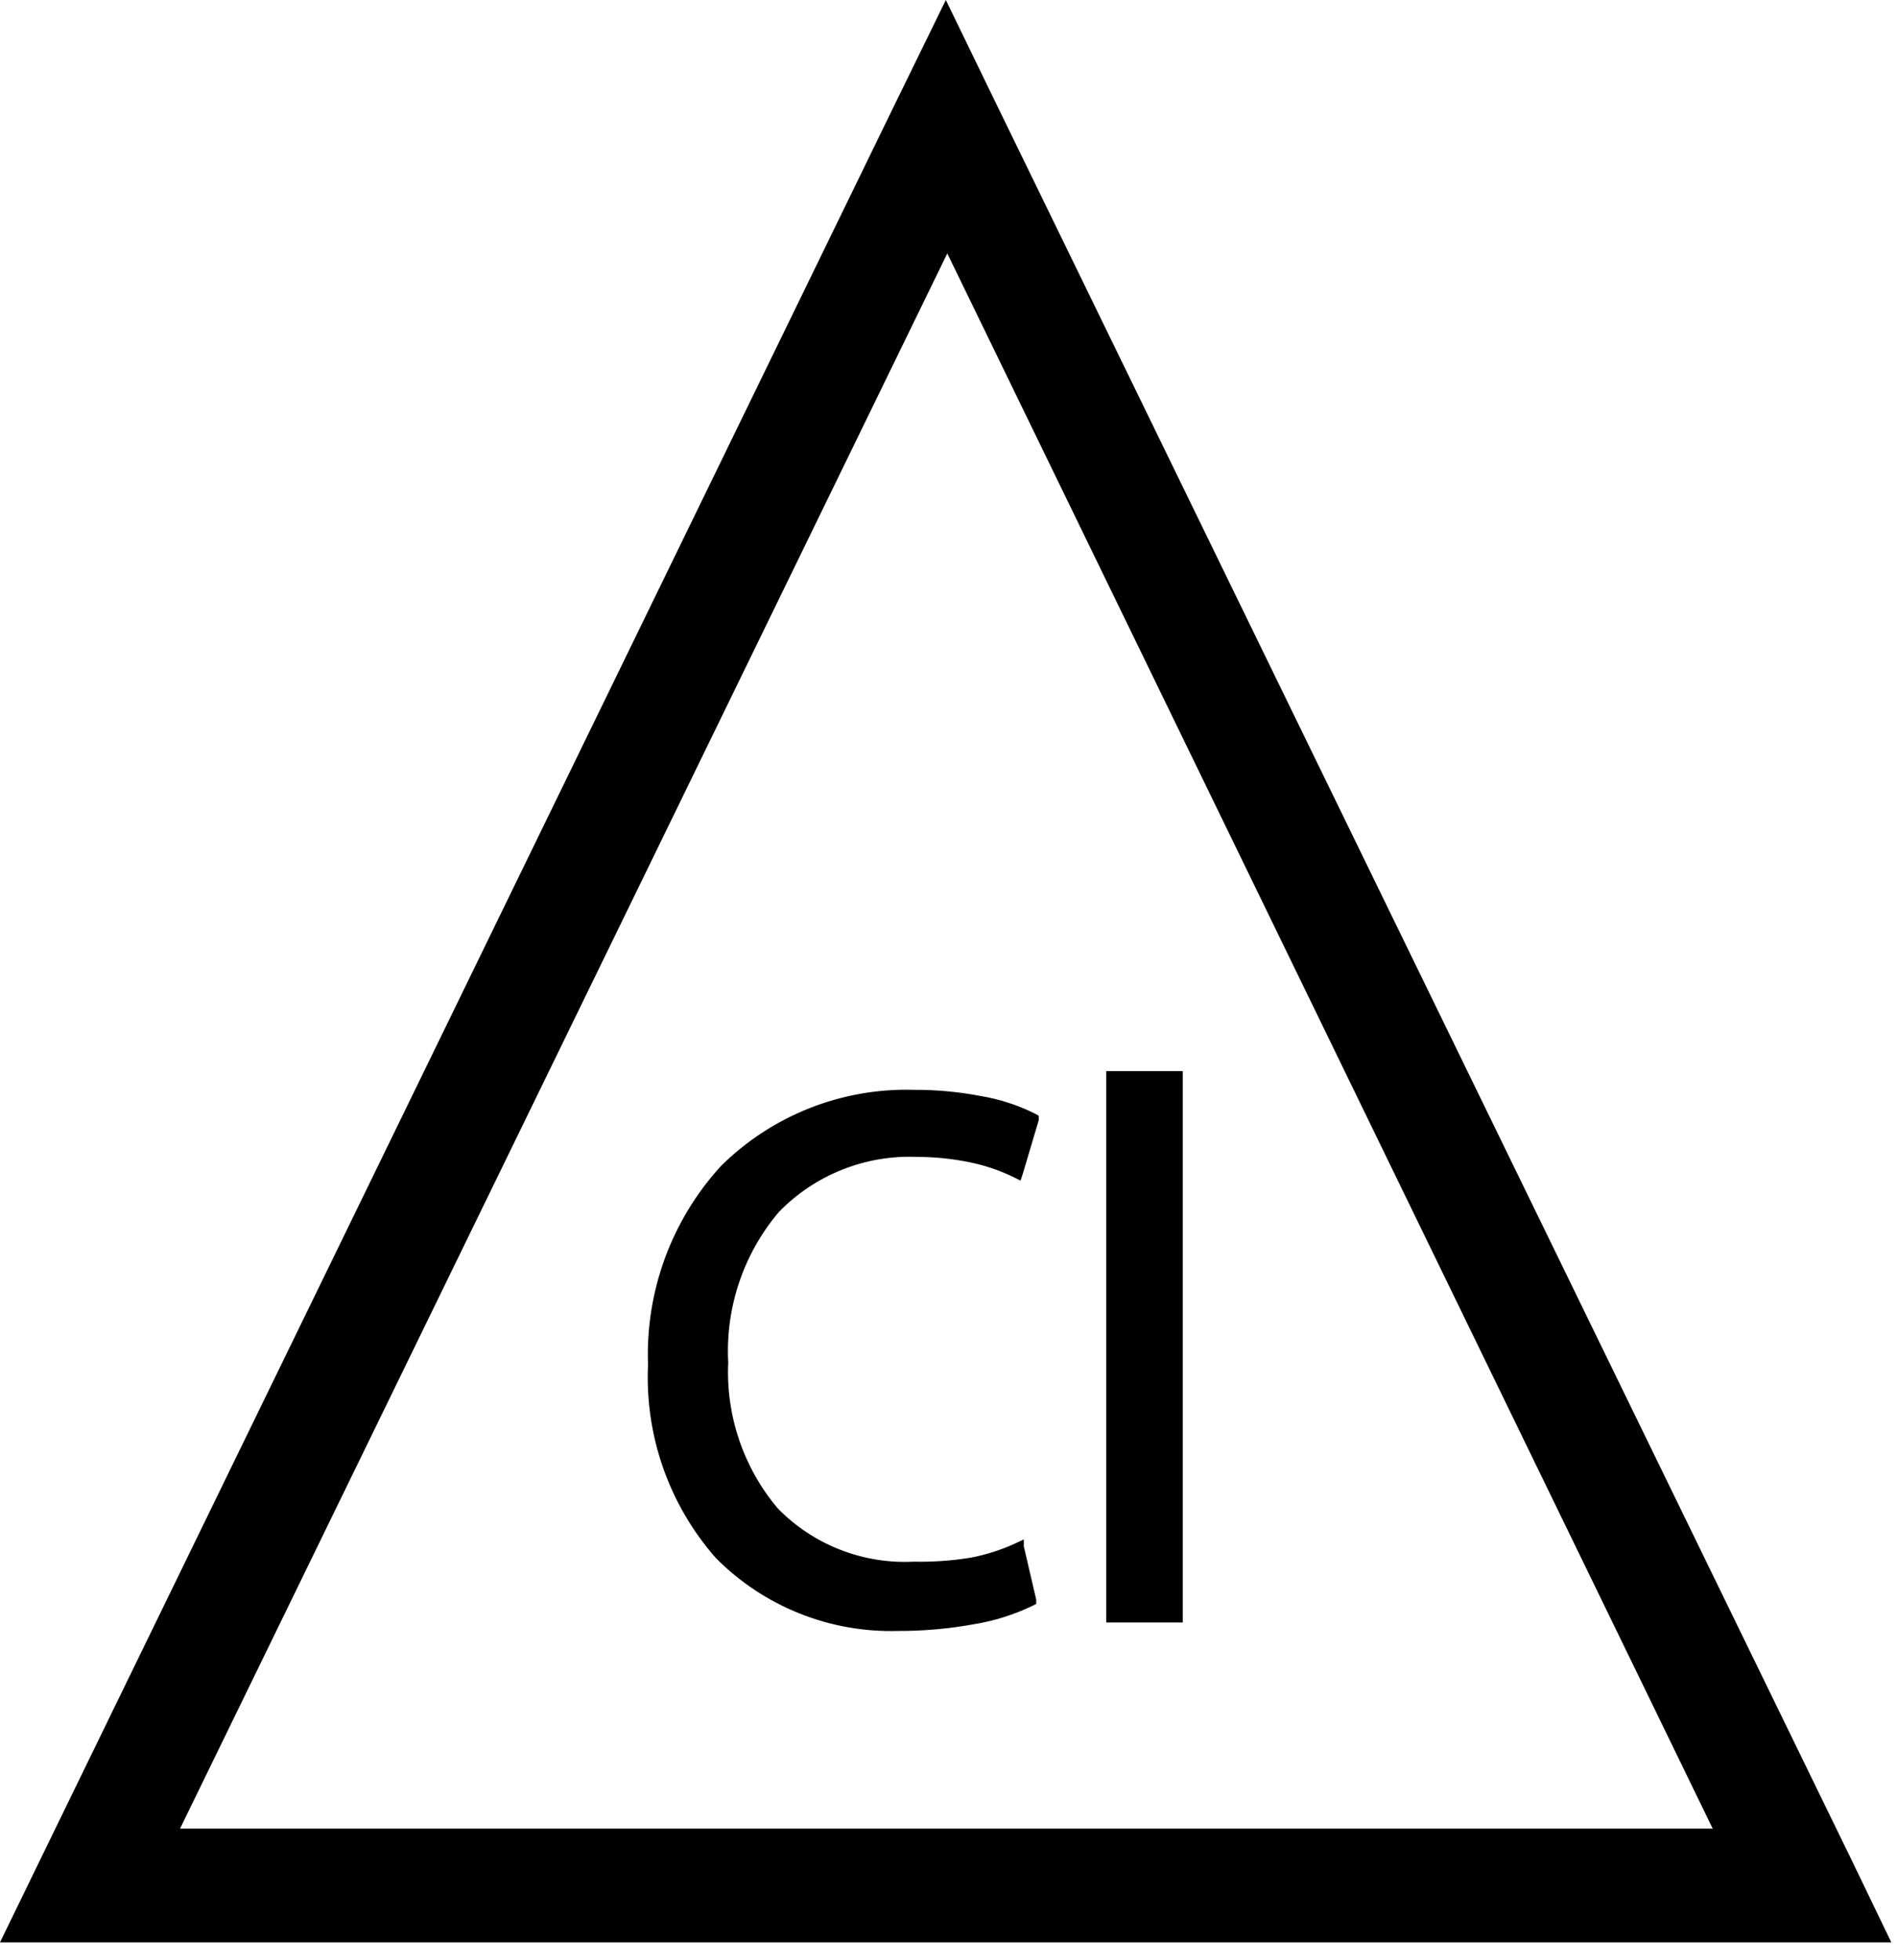
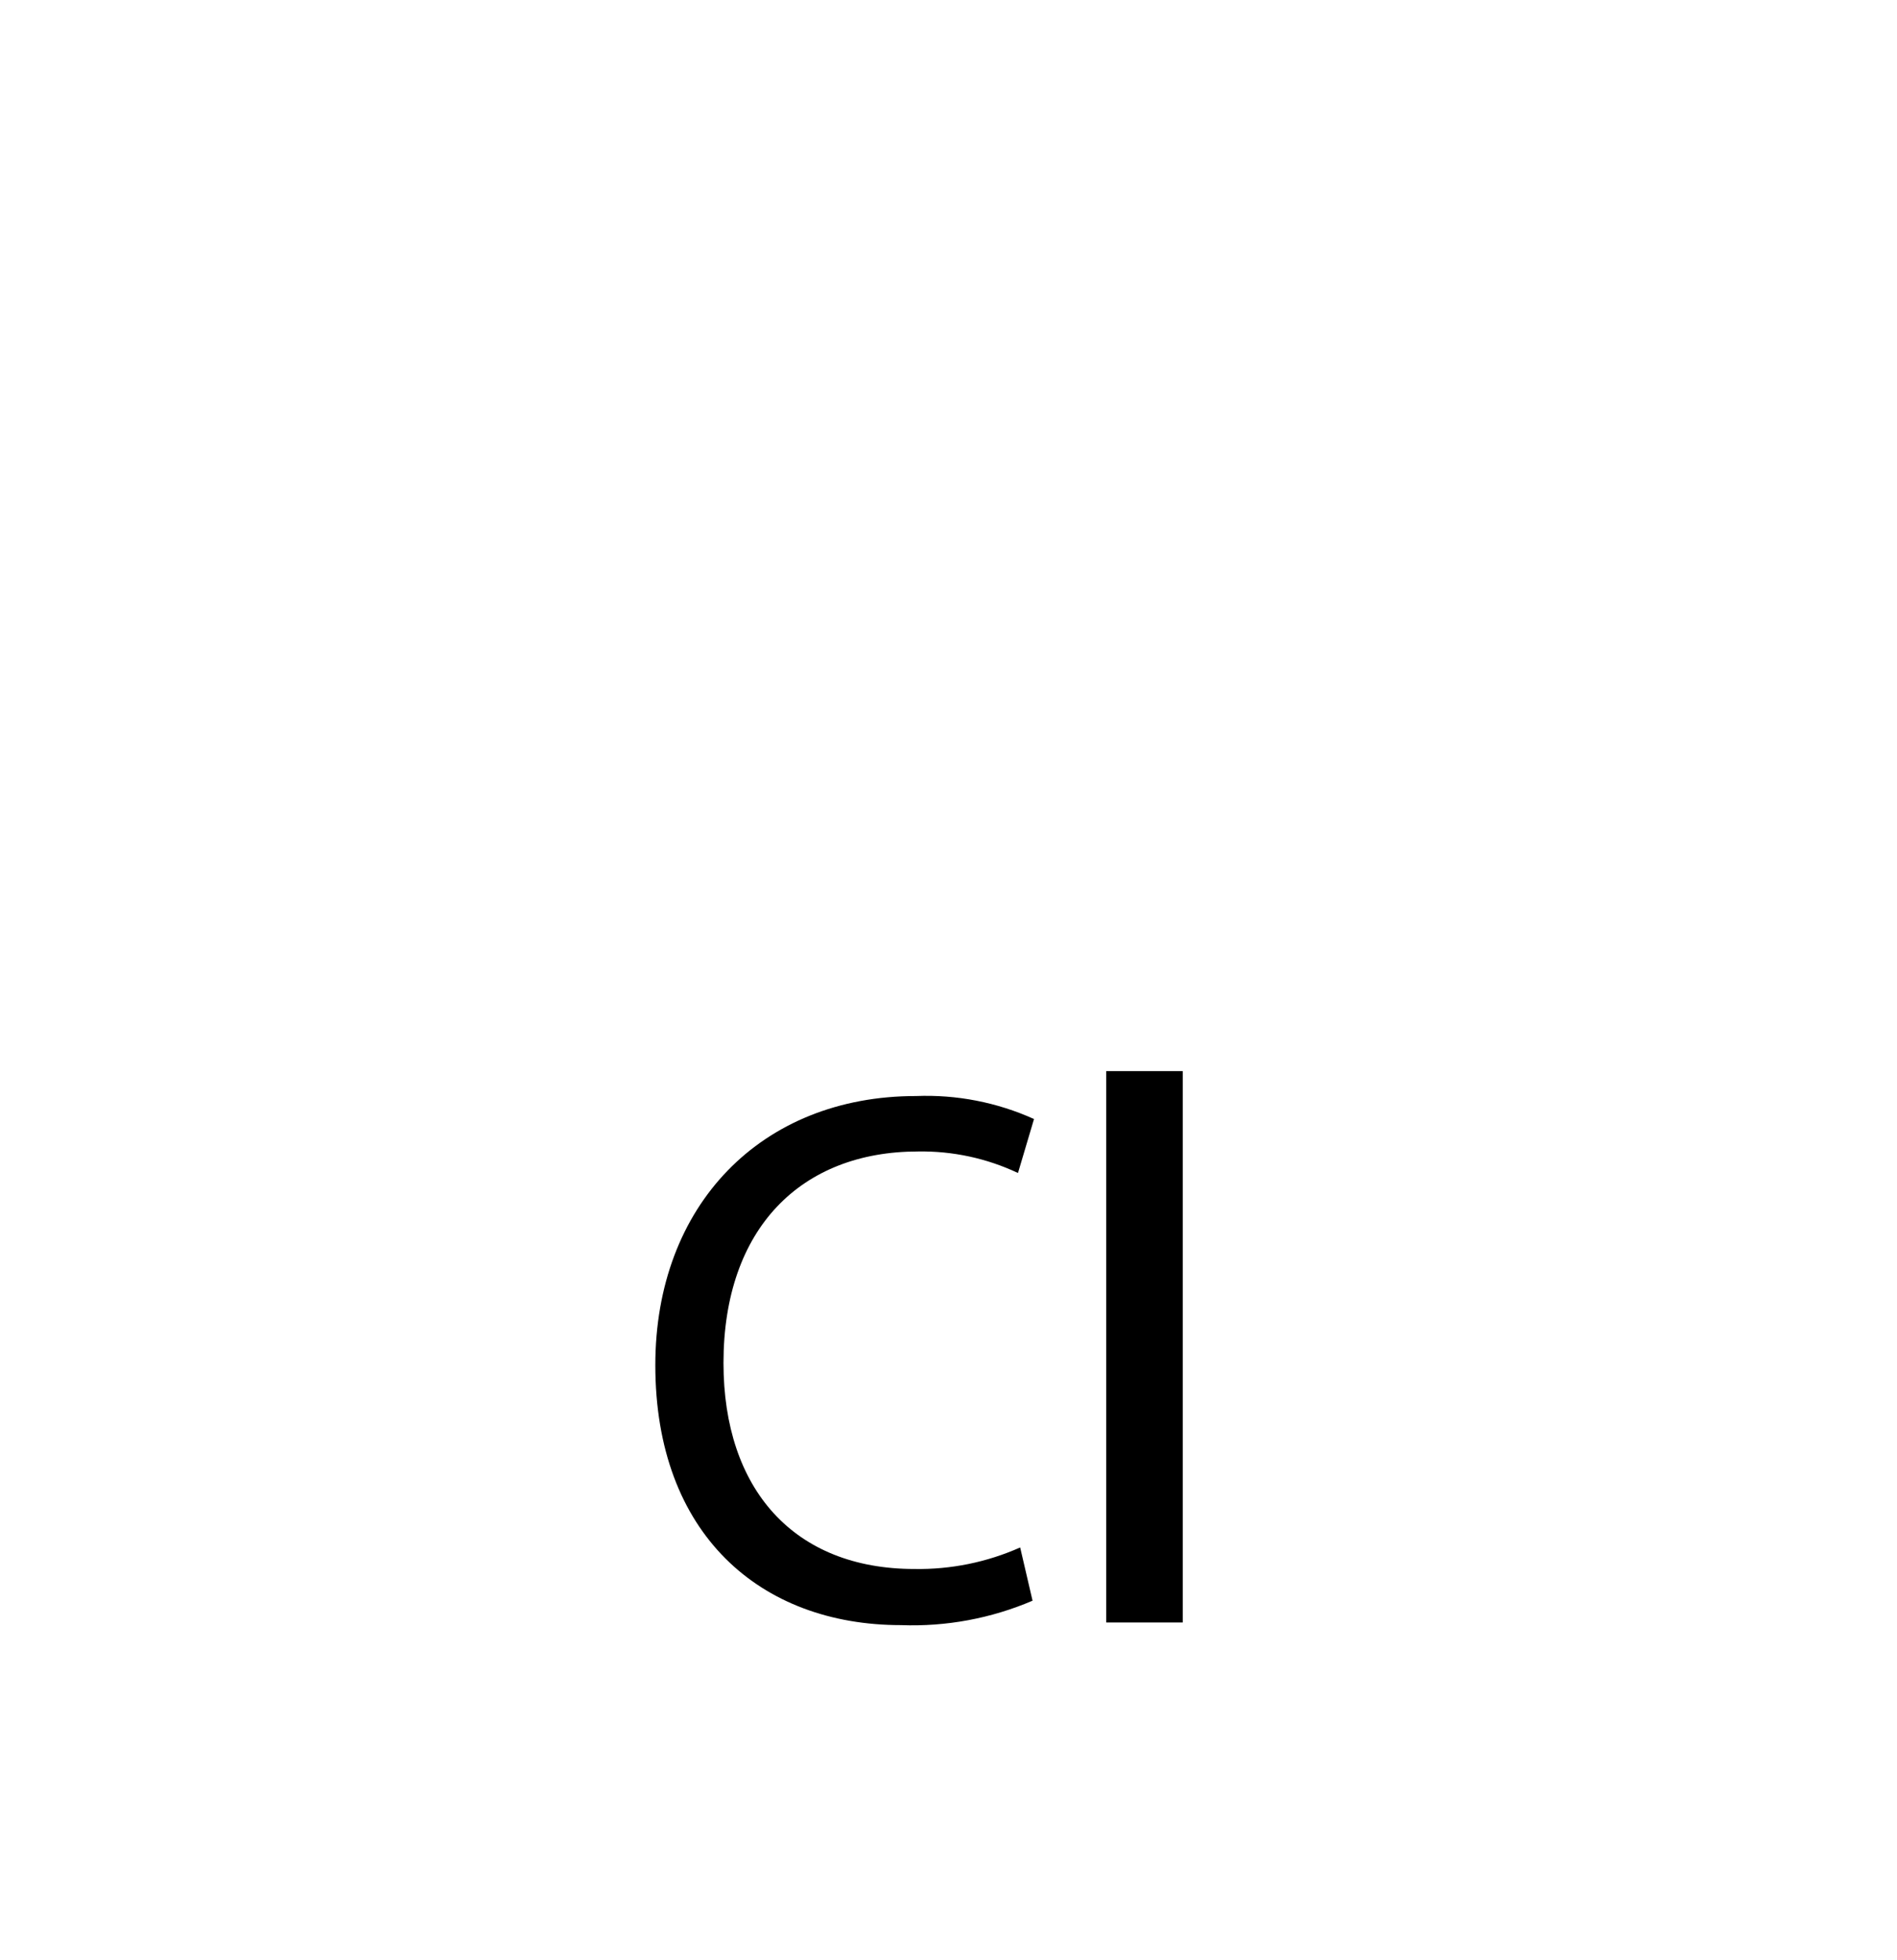
<svg xmlns="http://www.w3.org/2000/svg" width="91" height="94" viewBox="0 0 91 94" fill="none">
-   <path fill-rule="evenodd" clip-rule="evenodd" d="M47.733 4.861L88.821 89.188L90.727 93.139H0L1.923 89.188L42.994 4.861L45.372 0L47.733 4.861ZM82.159 87.684L45.442 12.152L8.637 87.684H82.159Z" fill="black" />
  <path fill-rule="evenodd" clip-rule="evenodd" d="M48.938 74.203C47.343 74.912 45.613 75.264 43.867 75.235C38.08 75.235 34.706 71.406 34.706 65.356C34.706 58.904 38.43 55.215 44.042 55.215C45.697 55.188 47.336 55.541 48.833 56.247L49.602 53.659C47.825 52.857 45.886 52.48 43.937 52.557C36.507 52.557 31.436 57.803 31.436 65.461C31.436 73.556 36.471 77.927 43.221 77.927C45.385 78.008 47.541 77.608 49.532 76.756L48.938 74.203ZM53.344 77.525H56.456V51.613H53.344V77.525Z" fill="black" />
  <path fill-rule="evenodd" clip-rule="evenodd" d="M56.457 77.8H53.345H53.065V77.52V51.643V51.363H53.345H56.457H56.737V51.643V77.52V77.8H56.457Z" fill="black" />
-   <path d="M56.195 51.928H53.607V77.245H56.195V51.928Z" fill="black" />
-   <path fill-rule="evenodd" clip-rule="evenodd" d="M46.578 74.691C47.352 74.542 48.104 74.295 48.816 73.957L49.113 73.817V74.149L49.707 76.702V76.912L49.532 76.999C48.63 77.433 47.671 77.733 46.682 77.891C45.494 78.105 44.288 78.211 43.081 78.206C41.462 78.253 39.85 77.967 38.346 77.365C36.843 76.764 35.478 75.86 34.339 74.709C32.095 72.158 30.929 68.836 31.086 65.442C30.956 61.93 32.212 58.508 34.583 55.913C35.798 54.71 37.244 53.766 38.833 53.138C40.423 52.51 42.124 52.211 43.833 52.259C44.912 52.254 45.989 52.353 47.05 52.556C47.949 52.706 48.821 52.989 49.637 53.395L49.83 53.5V53.71L49.06 56.298L48.956 56.612L48.676 56.473C47.999 56.137 47.282 55.89 46.543 55.738C45.709 55.565 44.859 55.477 44.007 55.476C42.776 55.423 41.548 55.631 40.403 56.086C39.258 56.541 38.222 57.233 37.363 58.116C35.661 60.125 34.792 62.708 34.933 65.337C34.816 67.885 35.666 70.382 37.311 72.331C38.155 73.195 39.173 73.869 40.297 74.309C41.421 74.749 42.627 74.945 43.833 74.884C44.752 74.903 45.67 74.839 46.578 74.691Z" fill="black" />
+   <path d="M56.195 51.928V77.245H56.195V51.928Z" fill="black" />
  <path fill-rule="evenodd" clip-rule="evenodd" d="M48.746 74.603C48.081 74.883 47.39 75.094 46.683 75.233C45.755 75.416 44.813 75.51 43.868 75.513C42.575 75.582 41.282 75.375 40.076 74.904C38.87 74.434 37.778 73.712 36.874 72.785C35.126 70.715 34.226 68.06 34.356 65.354C34.215 62.584 35.134 59.865 36.926 57.748C37.834 56.822 38.924 56.095 40.129 55.613C41.333 55.132 42.624 54.906 43.92 54.951C44.807 54.945 45.692 55.033 46.56 55.213C47.242 55.352 47.904 55.569 48.536 55.86L49.165 53.797C48.451 53.477 47.699 53.248 46.927 53.115C45.901 52.927 44.859 52.833 43.815 52.835C42.178 52.787 40.547 53.072 39.023 53.673C37.5 54.274 36.114 55.179 34.951 56.332C32.673 58.822 31.462 62.105 31.576 65.477C31.419 68.726 32.529 71.91 34.671 74.359C35.773 75.459 37.09 76.321 38.54 76.889C39.99 77.458 41.542 77.721 43.098 77.663C44.27 77.664 45.44 77.564 46.595 77.366C47.45 77.223 48.283 76.976 49.078 76.632L48.746 74.603Z" fill="black" />
</svg>